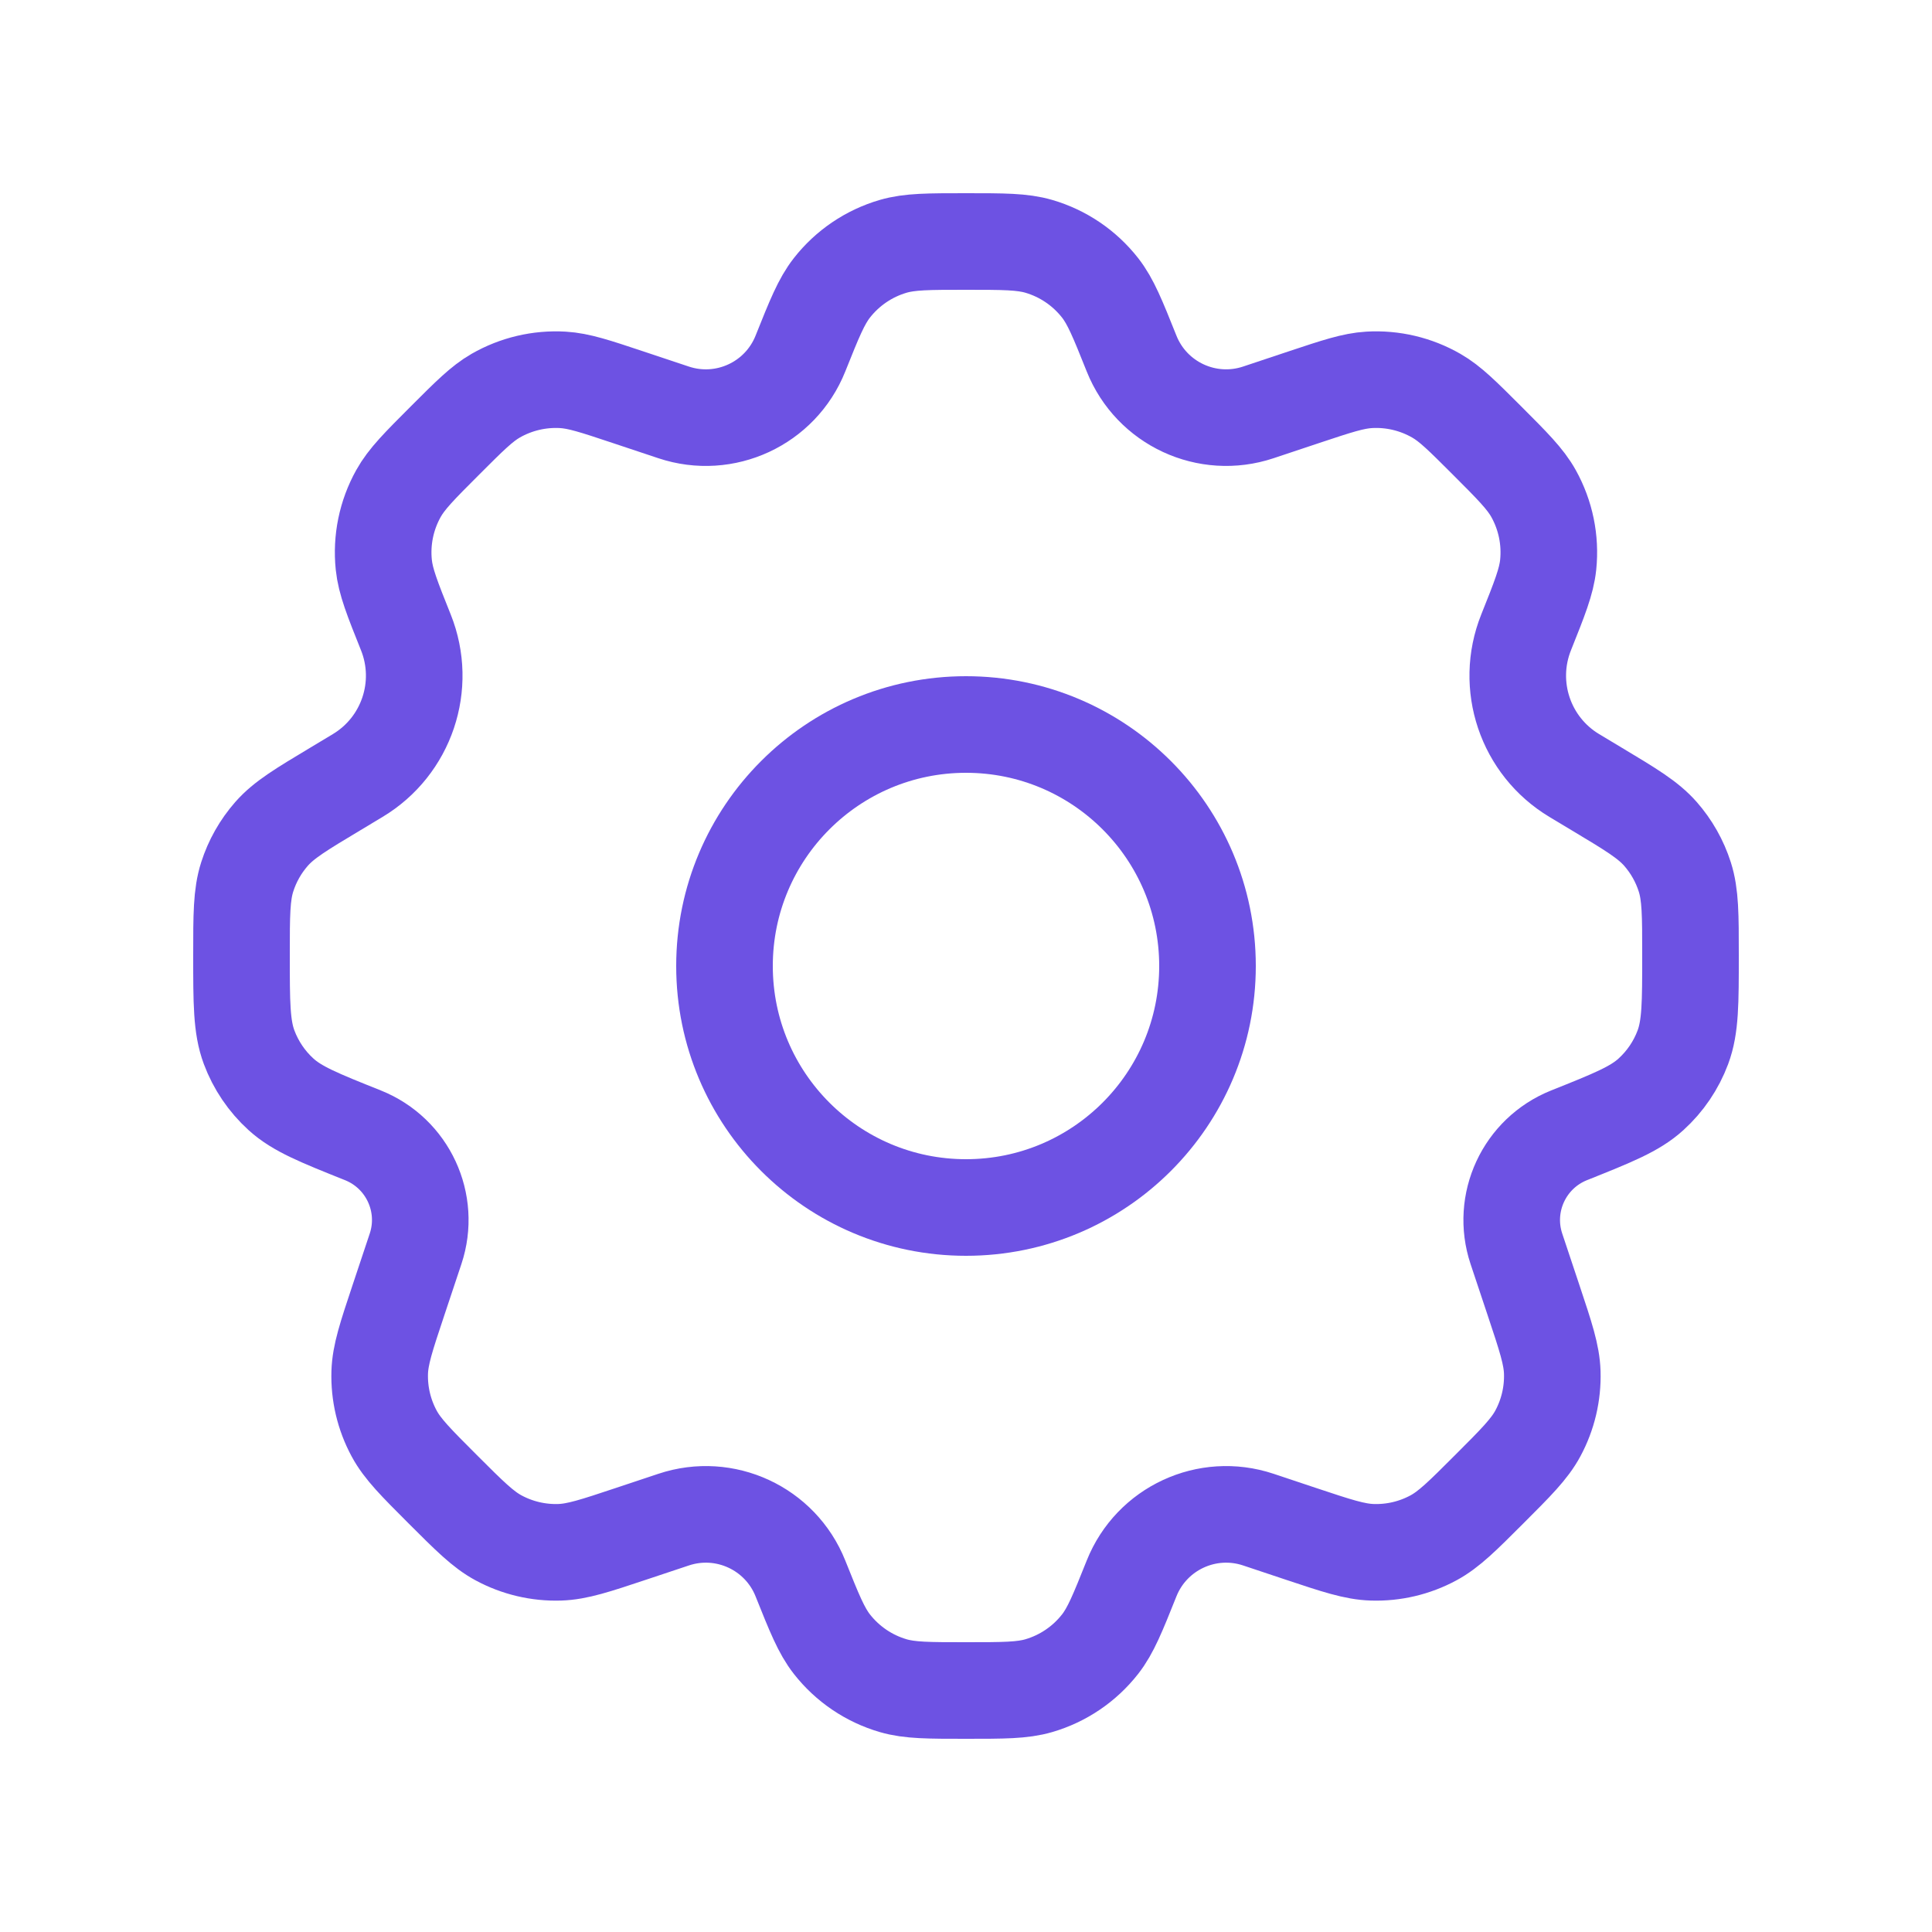
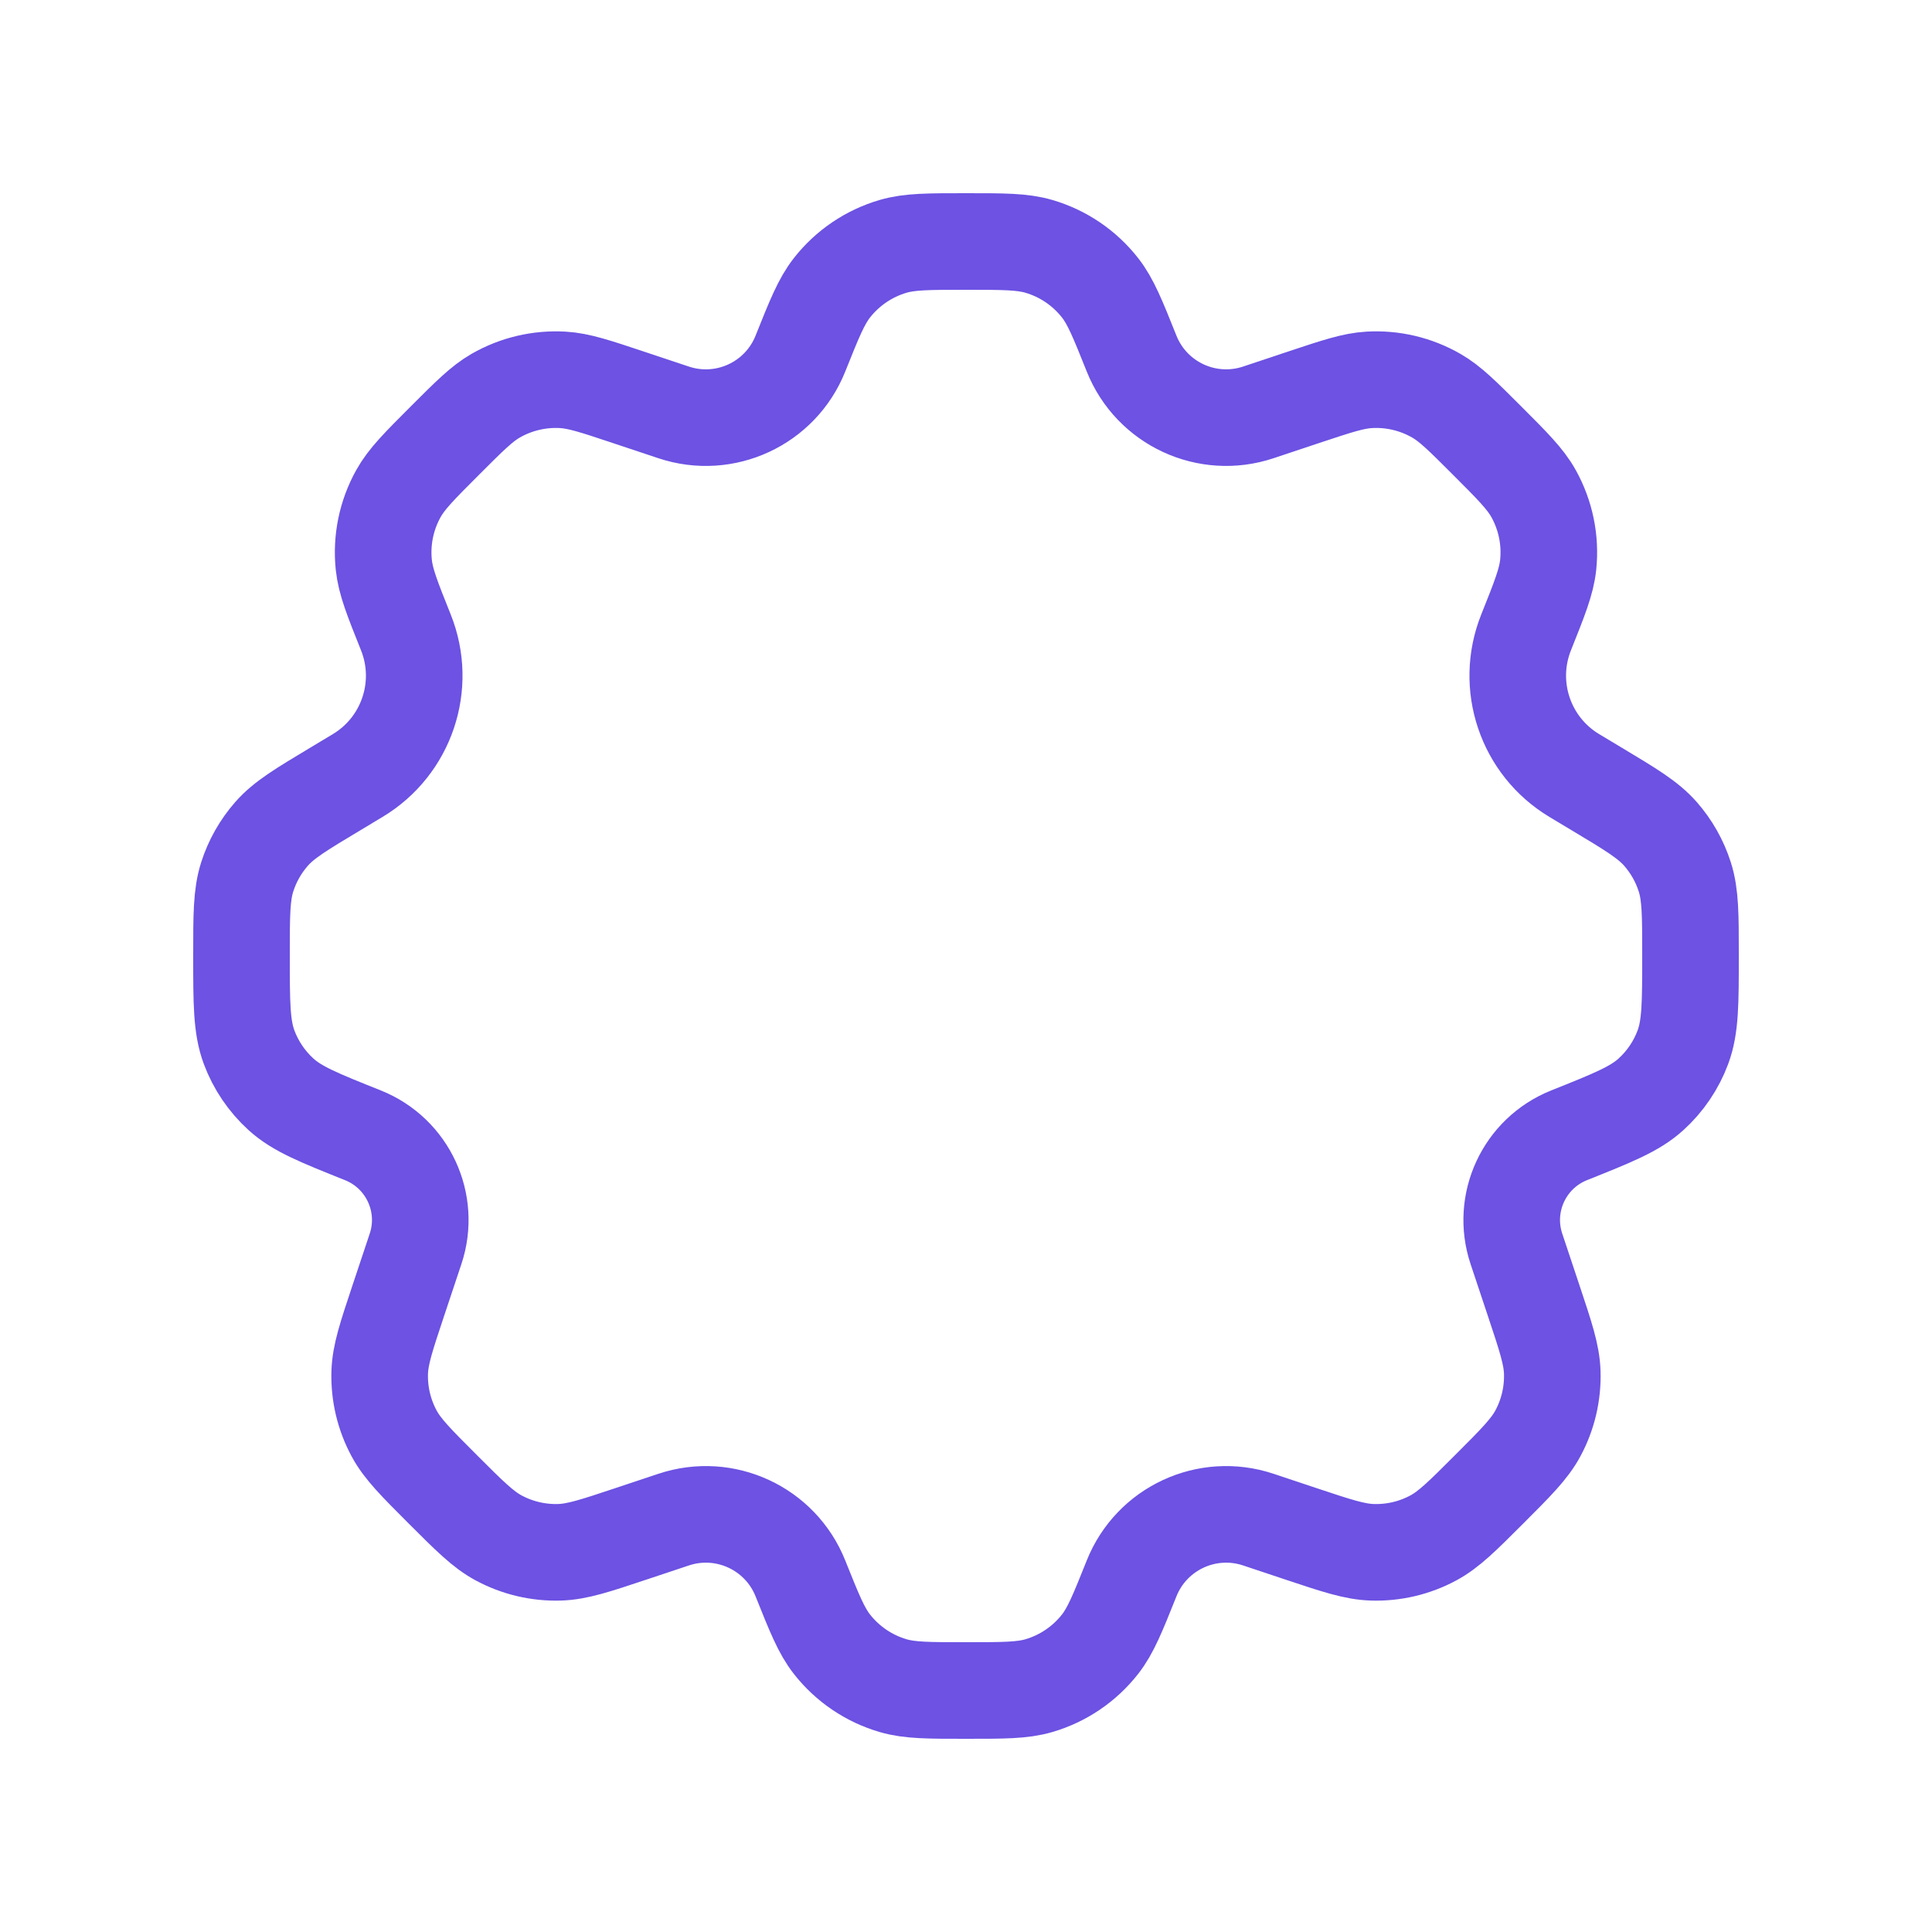
<svg xmlns="http://www.w3.org/2000/svg" width="80" height="80" viewBox="0 0 80 80" fill="none">
-   <path d="M50 40C50 45.523 45.523 50 40 50C34.477 50 30 45.523 30 40C30 34.477 34.477 30 40 30C45.523 30 50 34.477 50 40Z" stroke="#6D52E3" stroke-width="4" stroke-linecap="round" stroke-linejoin="round" />
  <path d="M43.015 10.2C42.329 10 41.553 10 40 10C38.447 10 37.671 10 36.985 10.2C35.981 10.493 35.094 11.094 34.449 11.917C34.008 12.48 33.72 13.2 33.143 14.642C32.314 16.715 30.013 17.782 27.895 17.077L25.993 16.443C24.643 15.993 23.968 15.768 23.306 15.729C22.335 15.673 21.367 15.901 20.523 16.386C19.949 16.717 19.446 17.22 18.44 18.226C17.371 19.295 16.836 19.829 16.497 20.44C15.998 21.336 15.787 22.364 15.892 23.385C15.964 24.08 16.244 24.782 16.806 26.186C17.686 28.384 16.84 30.896 14.809 32.114L13.884 32.67C12.468 33.519 11.759 33.944 11.245 34.529C10.79 35.047 10.447 35.653 10.237 36.31C10 37.052 10 37.886 10 39.554C10 41.529 10 42.517 10.315 43.363C10.594 44.11 11.047 44.779 11.637 45.315C12.305 45.922 13.213 46.285 15.029 47.011C16.884 47.754 17.84 49.814 17.208 51.71L16.491 53.861C15.994 55.352 15.746 56.097 15.723 56.829C15.696 57.709 15.902 58.581 16.32 59.356C16.667 60.001 17.223 60.556 18.333 61.667C19.444 62.777 20 63.333 20.644 63.68C21.419 64.098 22.291 64.304 23.171 64.277C23.903 64.254 24.648 64.006 26.139 63.509L27.895 62.924C30.013 62.218 32.314 63.285 33.143 65.358C33.72 66.799 34.008 67.52 34.449 68.083C35.094 68.906 35.981 69.507 36.985 69.8C37.671 70 38.447 70 40 70C41.553 70 42.329 70 43.015 69.8C44.019 69.507 44.906 68.906 45.551 68.083C45.992 67.52 46.28 66.799 46.857 65.358C47.686 63.285 49.987 62.218 52.105 62.924L53.86 63.51C55.35 64.006 56.095 64.255 56.827 64.277C57.708 64.304 58.579 64.099 59.354 63.681C59.999 63.333 60.554 62.778 61.665 61.667C62.776 60.556 63.331 60.001 63.679 59.356C64.097 58.581 64.303 57.709 64.276 56.829C64.253 56.097 64.005 55.352 63.508 53.861L62.791 51.711C62.159 49.815 63.115 47.754 64.971 47.011C66.787 46.285 67.695 45.922 68.362 45.315C68.953 44.779 69.406 44.11 69.685 43.363C70 42.517 70 41.529 70 39.554C70 37.886 70 37.052 69.763 36.31C69.553 35.653 69.21 35.047 68.755 34.529C68.24 33.944 67.532 33.519 66.116 32.67L65.19 32.114C63.159 30.896 62.313 28.384 63.193 26.185C63.754 24.781 64.035 24.079 64.107 23.385C64.212 22.364 64.001 21.336 63.502 20.439C63.163 19.829 62.628 19.295 61.559 18.225C60.553 17.22 60.05 16.716 59.475 16.386C58.631 15.901 57.664 15.672 56.692 15.729C56.031 15.768 55.356 15.993 54.006 16.442L52.105 17.076C49.987 17.782 47.686 16.715 46.857 14.642C46.28 13.2 45.992 12.48 45.551 11.917C44.906 11.094 44.019 10.493 43.015 10.2Z" stroke="#6D52E3" stroke-width="4" stroke-linecap="round" stroke-linejoin="round" />
</svg>